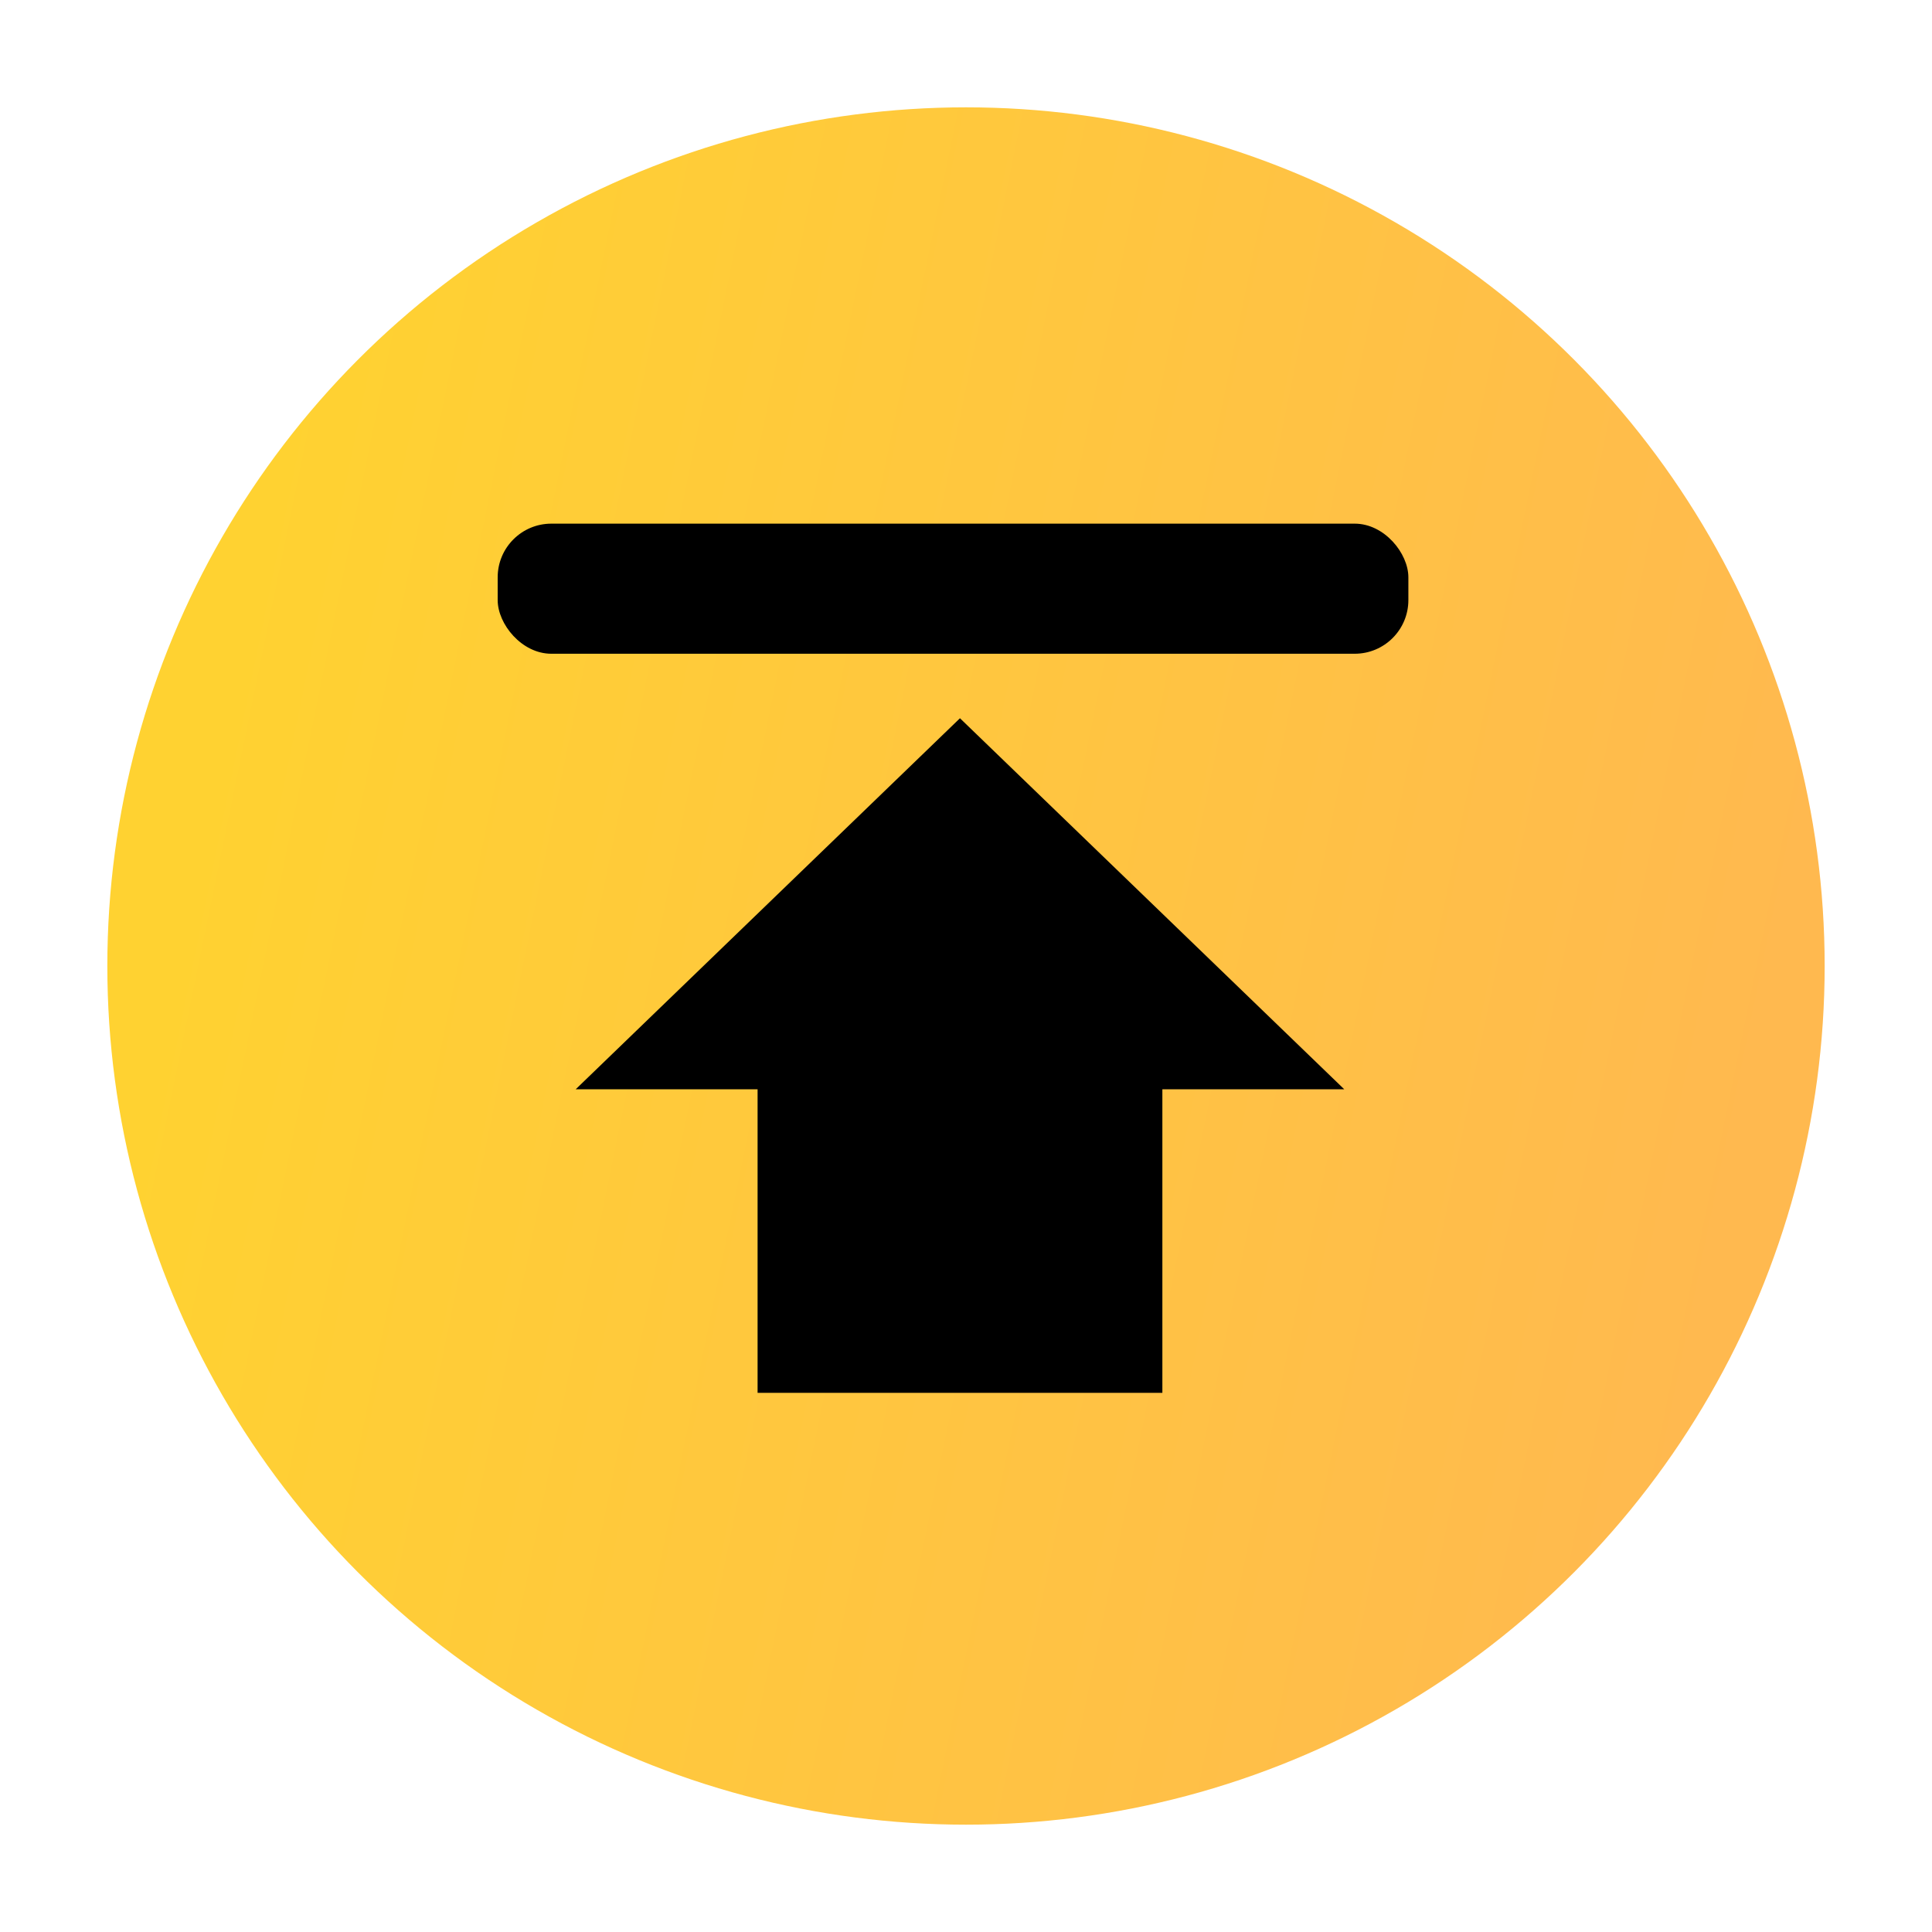
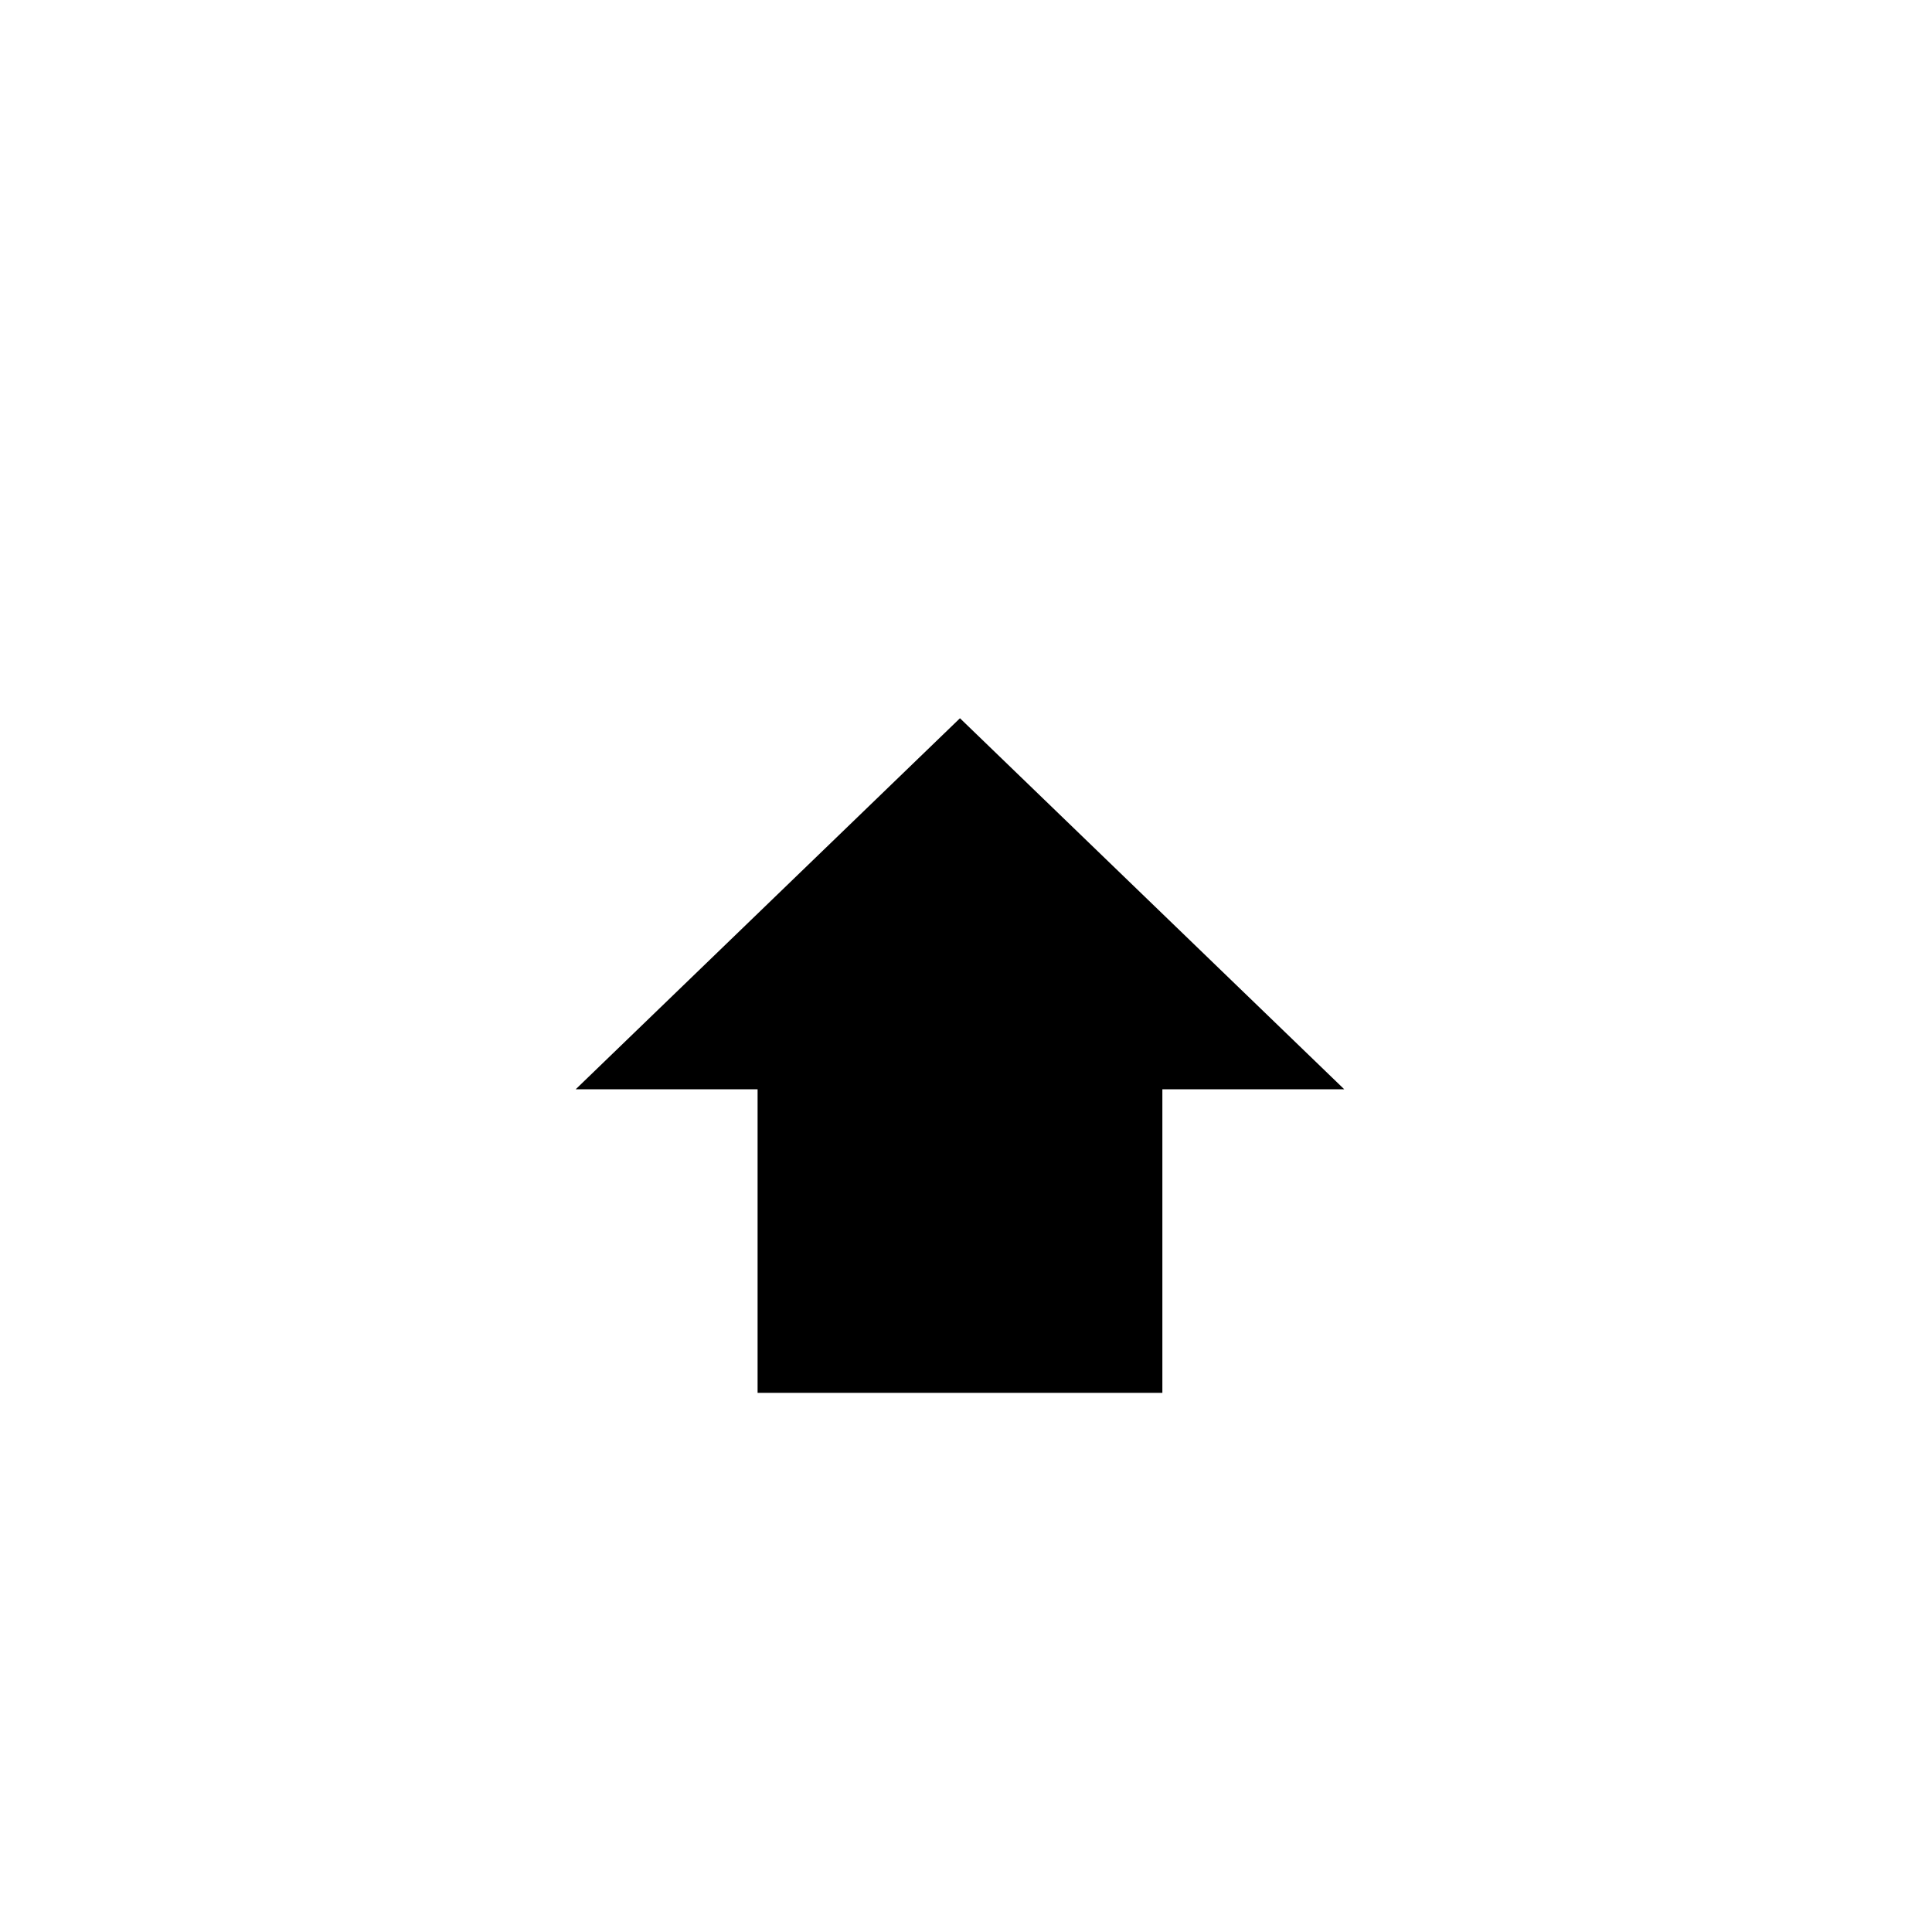
<svg xmlns="http://www.w3.org/2000/svg" width="72" height="72" viewBox="0 0 72 72" fill="none">
  <g filter="url(#filter0_d_113_3)">
-     <circle cx="36" cy="32" r="32" fill="url(#paint0_linear_113_3)" />
    <path fill-rule="evenodd" clip-rule="evenodd" d="M50.096 36.594L35.775 22.767L21.455 36.594H28.233V47.907H43.318V36.594H50.096Z" fill="black" />
-     <rect x="18.547" y="15.515" width="33.939" height="4.848" rx="2" fill="black" />
  </g>
  <defs>
    <filter id="filter0_d_113_3" x="0" y="0" width="72" height="72" filterUnits="userSpaceOnUse" color-interpolation-filters="sRGB">
      <feFlood flood-opacity="0" result="BackgroundImageFix" />
      <feColorMatrix in="SourceAlpha" type="matrix" values="0 0 0 0 0 0 0 0 0 0 0 0 0 0 0 0 0 0 127 0" result="hardAlpha" />
      <feOffset dy="4" />
      <feGaussianBlur stdDeviation="2" />
      <feComposite in2="hardAlpha" operator="out" />
      <feColorMatrix type="matrix" values="0 0 0 0 0 0 0 0 0 0 0 0 0 0 0 0 0 0 0.25 0" />
      <feBlend mode="normal" in2="BackgroundImageFix" result="effect1_dropShadow_113_3" />
      <feBlend mode="normal" in="SourceGraphic" in2="effect1_dropShadow_113_3" result="shape" />
    </filter>
    <linearGradient id="paint0_linear_113_3" x1="61.263" y1="58.311" x2="0.995" y2="45.946" gradientUnits="userSpaceOnUse">
      <stop stop-color="#FFB94F" />
      <stop offset="0.963" stop-color="#FFD231" />
    </linearGradient>
  </defs>
</svg>